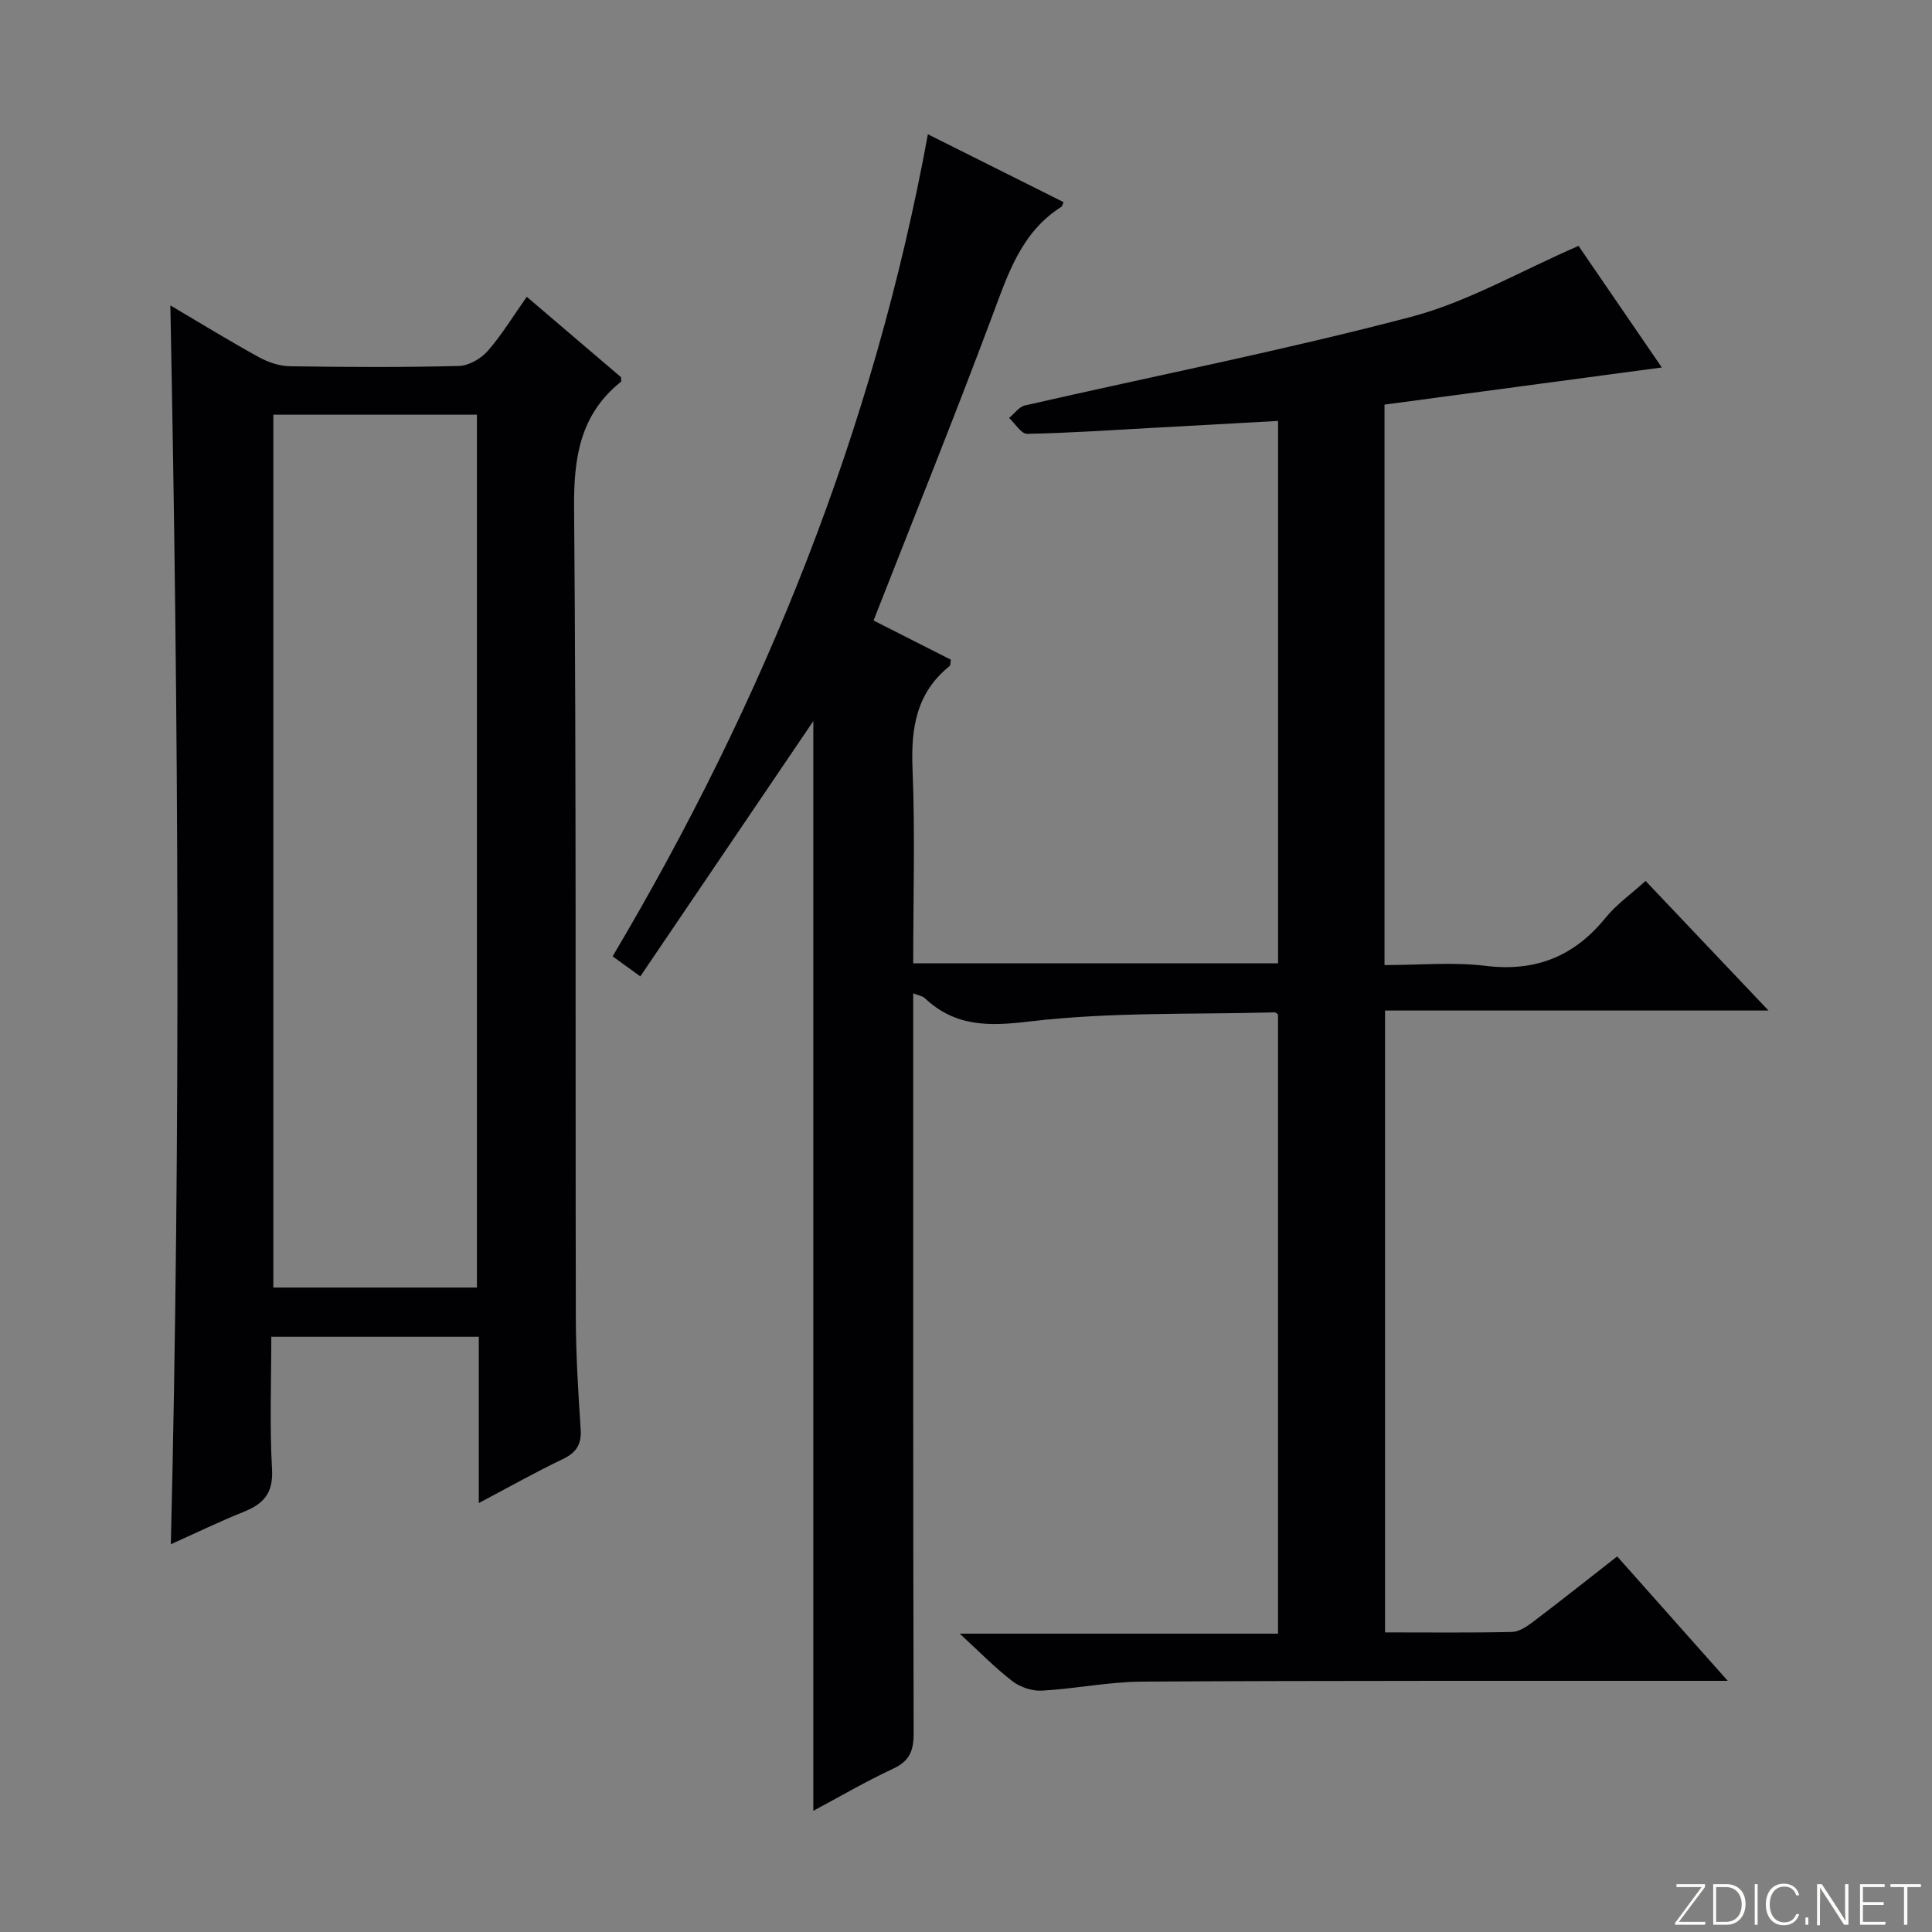
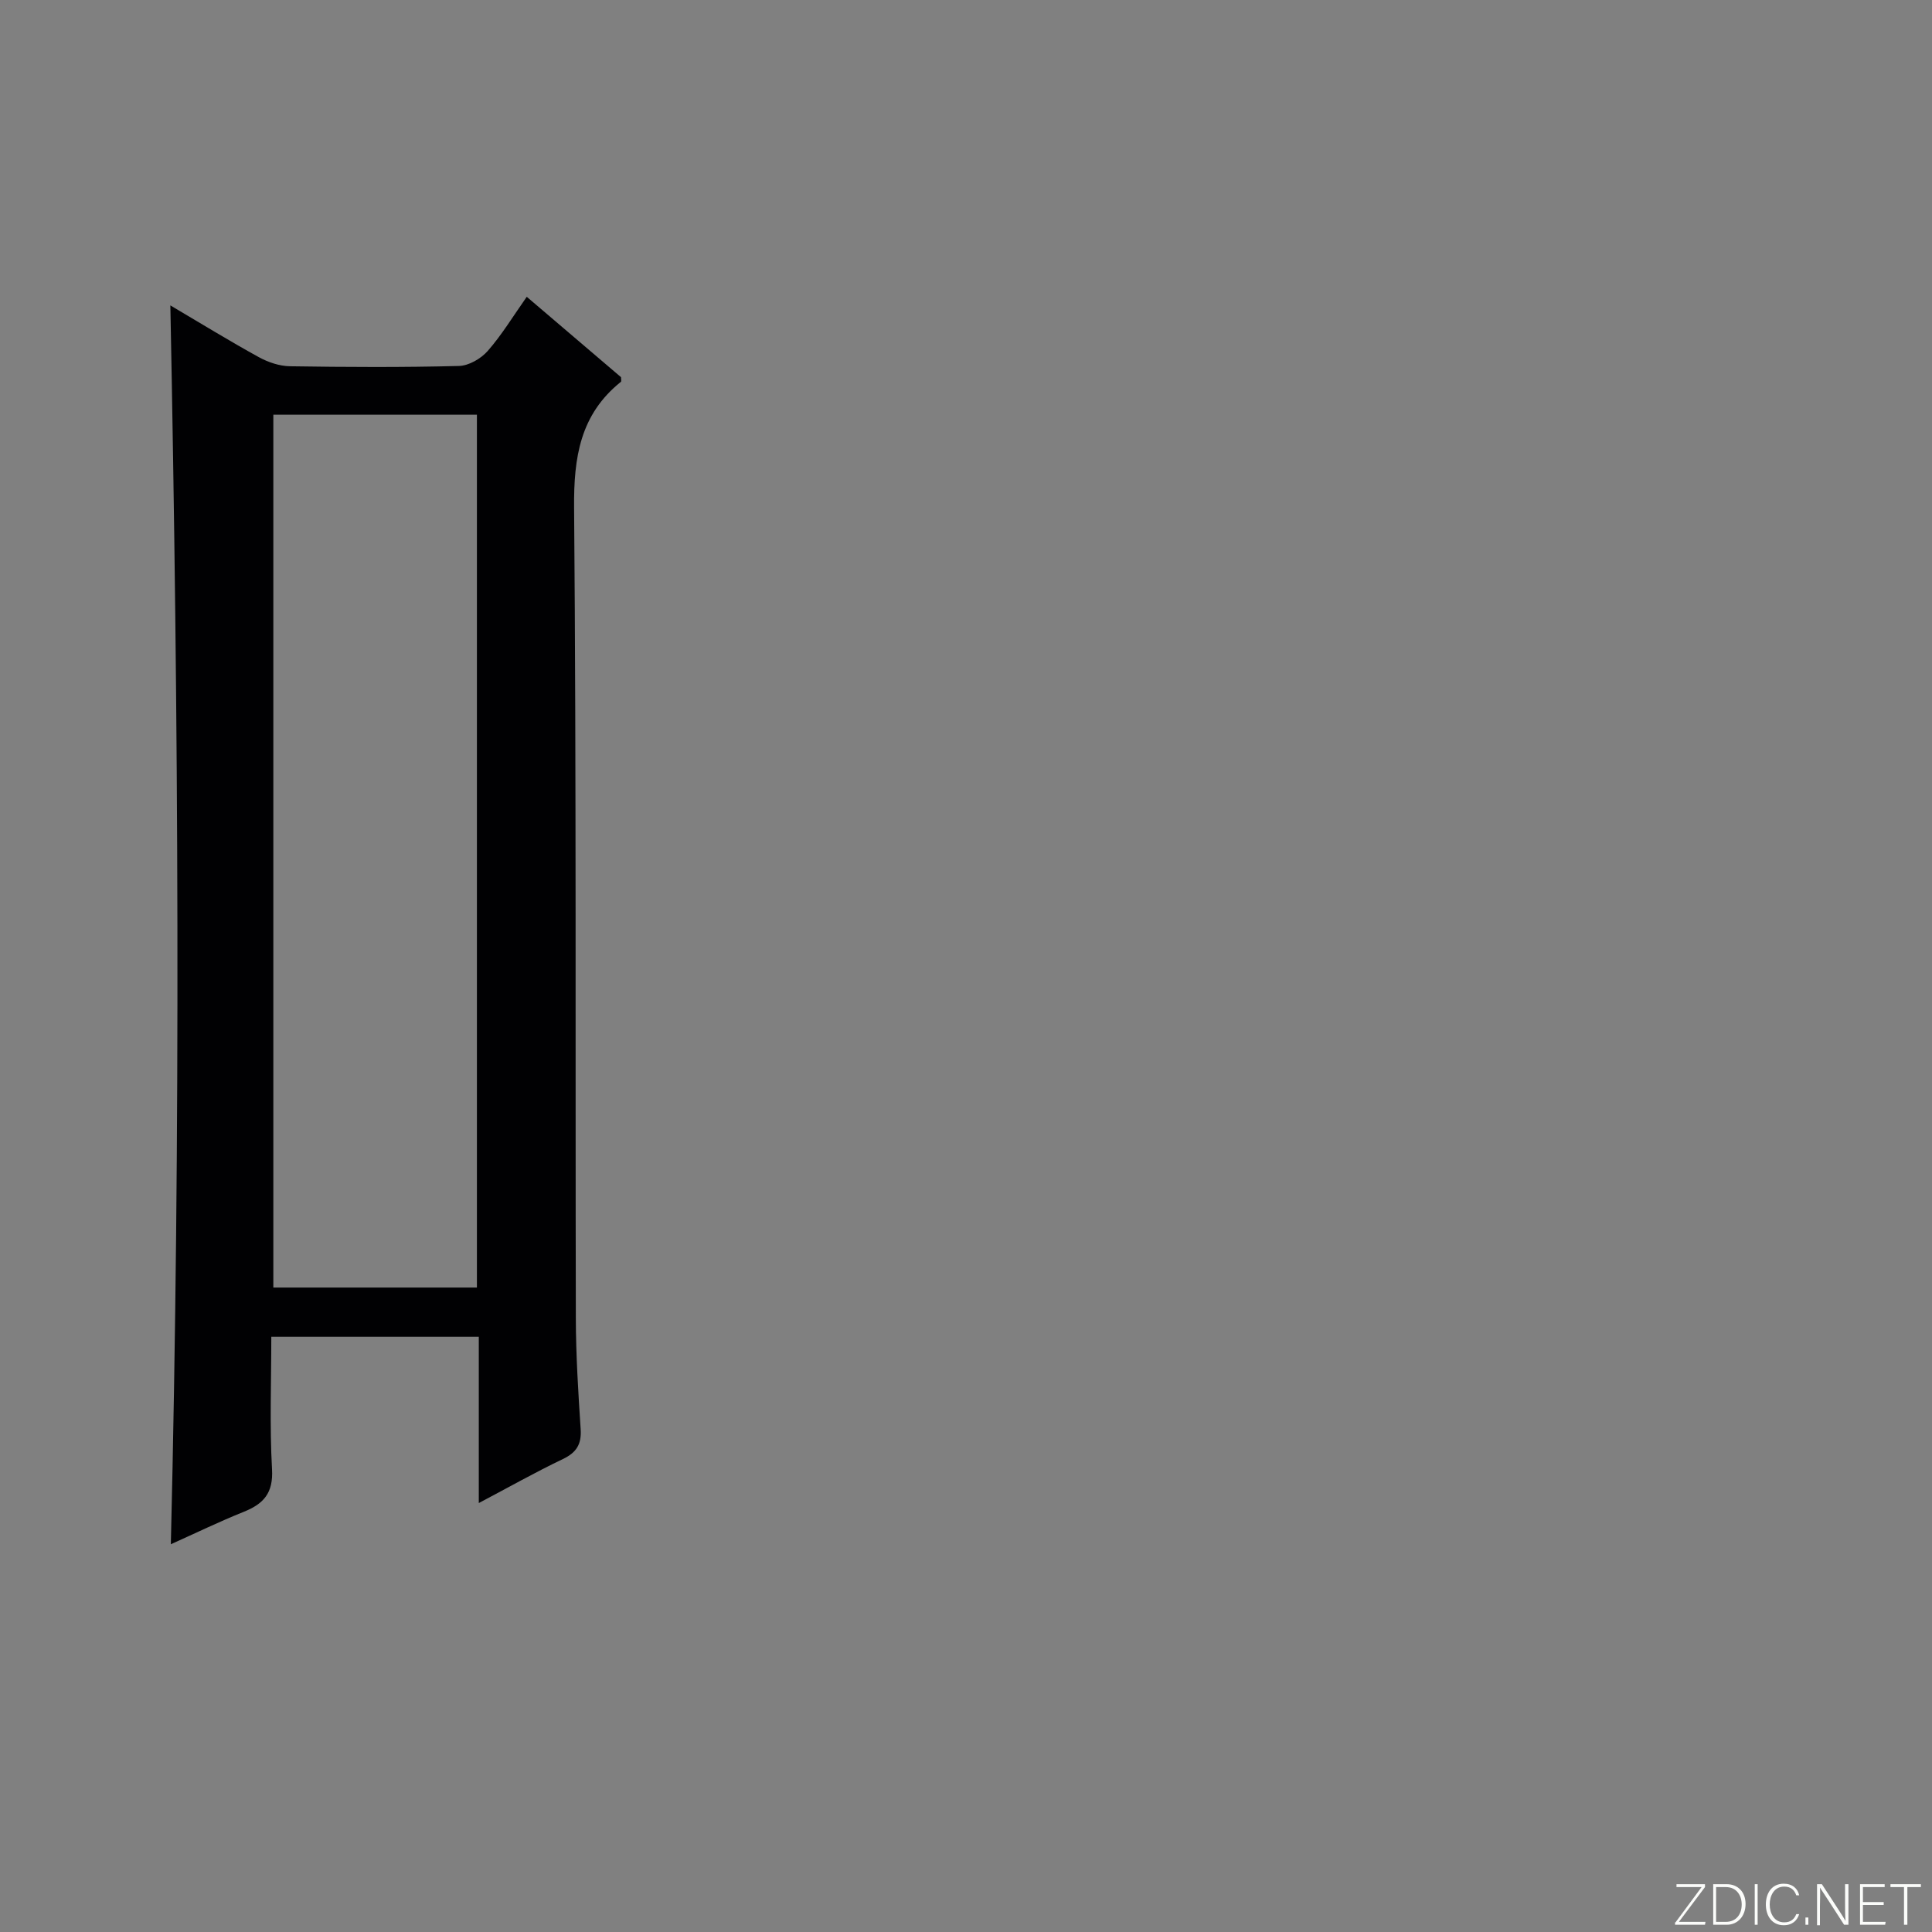
<svg xmlns="http://www.w3.org/2000/svg" enable-background="new 0 0 400 400" viewBox="0 0 400 400">
  <rect x="0" y="0" width="400" height="400" fill="#808080" stroke="none" />
  <g fill="#fbfcfa">
    <path d="m346.9 398 5.4-7.3h-5.2v-.6h5.9v.6l-5.4 7.2h5.5l-.1.6h-6.2v-.5z" />
    <path d="m354.7 390.1h2.8c2.3 0 3.9 1.6 3.9 4.1s-1.6 4.3-3.9 4.3h-2.8zm.6 7.8h2c2.2 0 3.3-1.6 3.3-3.6 0-1.8-1-3.6-3.3-3.6h-2z" />
    <path d="m363.9 390.1v8.4h-.6v-8.4z" />
    <path d="m372.5 396.3c-.4 1.3-1.4 2.3-3.2 2.3-2.4 0-3.7-1.9-3.7-4.3 0-2.3 1.2-4.3 3.7-4.3 1.8 0 2.9 1 3.2 2.4h-.6c-.4-1.1-1.1-1.8-2.5-1.8-2.1 0-3 1.9-3 3.7s.9 3.7 3 3.7c1.4 0 2.1-.7 2.5-1.7z" />
    <path d="m373.8 398.5v-1.5h.6v1.5z" />
    <path d="m376.2 398.5v-8.4h1c1.3 2 4.4 6.7 4.9 7.6-.1-1.2-.1-2.4-.1-3.8v-3.8h.7v8.4h-.9c-1.2-1.9-4.4-6.8-5-7.7.1 1.1 0 2.3 0 3.9v3.9h-.6z" />
    <path d="m390 394.4h-4.3v3.5h4.7l-.1.6h-5.2v-8.4h5.1v.6h-4.5v3.1h4.3v.7z" />
    <path d="m394.2 390.7h-2.8v-.6h6.3v.6h-2.8v7.8h-.7z" />
  </g>
-   <path d="m334.82 322.24c7.51 8.45 14.77 16.62 22.89 25.76-2.78 0-4.49 0-6.2 0-38.33.02-76.66-.06-114.99.16-6.94.04-13.86 1.48-20.81 1.87-2.01.11-4.47-.7-6.08-1.94-3.64-2.8-6.87-6.13-10.93-9.86h65.9c0-42.98 0-85.54 0-128.18-.17-.11-.44-.46-.71-.45-16.94.46-34.01-.11-50.77 1.89-8.54 1.02-15.37 1.08-21.68-4.86-.43-.4-1.15-.49-2.37-.97v5.72c0 49.16-.04 98.33.09 147.49.01 3.63-.85 5.74-4.25 7.32-5.66 2.64-11.08 5.81-16.52 8.72 0-75.29 0-150.17 0-225.62-12.03 17.75-23.81 35.15-35.82 52.86-2.13-1.54-3.83-2.78-5.73-4.15 31.44-53 54.06-109.09 65.27-170.2 9.62 4.81 18.86 9.43 28.09 14.05-.29.66-.31.88-.43.95-8.31 5.26-11.06 13.87-14.29 22.5-7.83 20.97-16.23 41.74-24.62 63.17 5 2.53 10.56 5.35 16.02 8.12-.14.72-.08 1.16-.26 1.3-6.93 5.55-8.04 12.9-7.69 21.32.54 13.28.14 26.6.14 40.24h75.54c0-37.2 0-74.43 0-112.3-8.64.48-17.35.96-26.07 1.44-8.63.47-17.26 1.07-25.89 1.23-1.22.02-2.49-2.14-3.73-3.29 1.09-.89 2.06-2.31 3.29-2.59 26.66-6.09 53.52-11.39 79.94-18.34 11.7-3.08 22.54-9.43 34.67-14.69 5.22 7.62 11.25 16.42 17.24 25.17-19.42 2.6-38.39 5.14-57.41 7.69v116.04c7.12 0 14.12-.67 20.93.16 10.38 1.27 18.35-1.97 24.85-9.97 2.26-2.78 5.31-4.93 8.27-7.61 8.33 8.78 16.42 17.32 25.45 26.83-27.12 0-53.09 0-79.39 0v128.75c8.95 0 17.6.1 26.25-.09 1.46-.03 3.06-1.09 4.32-2.04 5.79-4.38 11.49-8.91 17.49-13.6z" fill="#010103" />
  <path d="m99.13 276.76c-14.46 0-28.36 0-42.96 0 0 9.26-.36 18.37.15 27.43.28 4.92-1.73 7.16-5.84 8.81-5.04 2.02-9.94 4.4-15.11 6.72 2.07-85.61 1.59-170.71-.1-256.49 6.36 3.75 12.25 7.38 18.31 10.71 1.93 1.06 4.29 1.86 6.46 1.89 11.66.18 23.32.24 34.97-.06 2.05-.05 4.56-1.51 5.96-3.1 2.92-3.33 5.25-7.19 8.09-11.22 6.75 5.76 13.17 11.23 19.51 16.64 0 .4.12.85-.02.96-8.44 6.77-9.78 15.64-9.69 26.05.47 55.96.24 111.93.36 167.89.02 7.64.5 15.29 1 22.92.2 3.1-.86 4.82-3.68 6.17-5.67 2.71-11.16 5.81-17.41 9.11 0-11.73 0-22.91 0-34.43zm-.39-10.19c0-60.56 0-120.51 0-180.71-14.22 0-28.25 0-42.15 0v180.71z" fill="#010103" />
</svg>